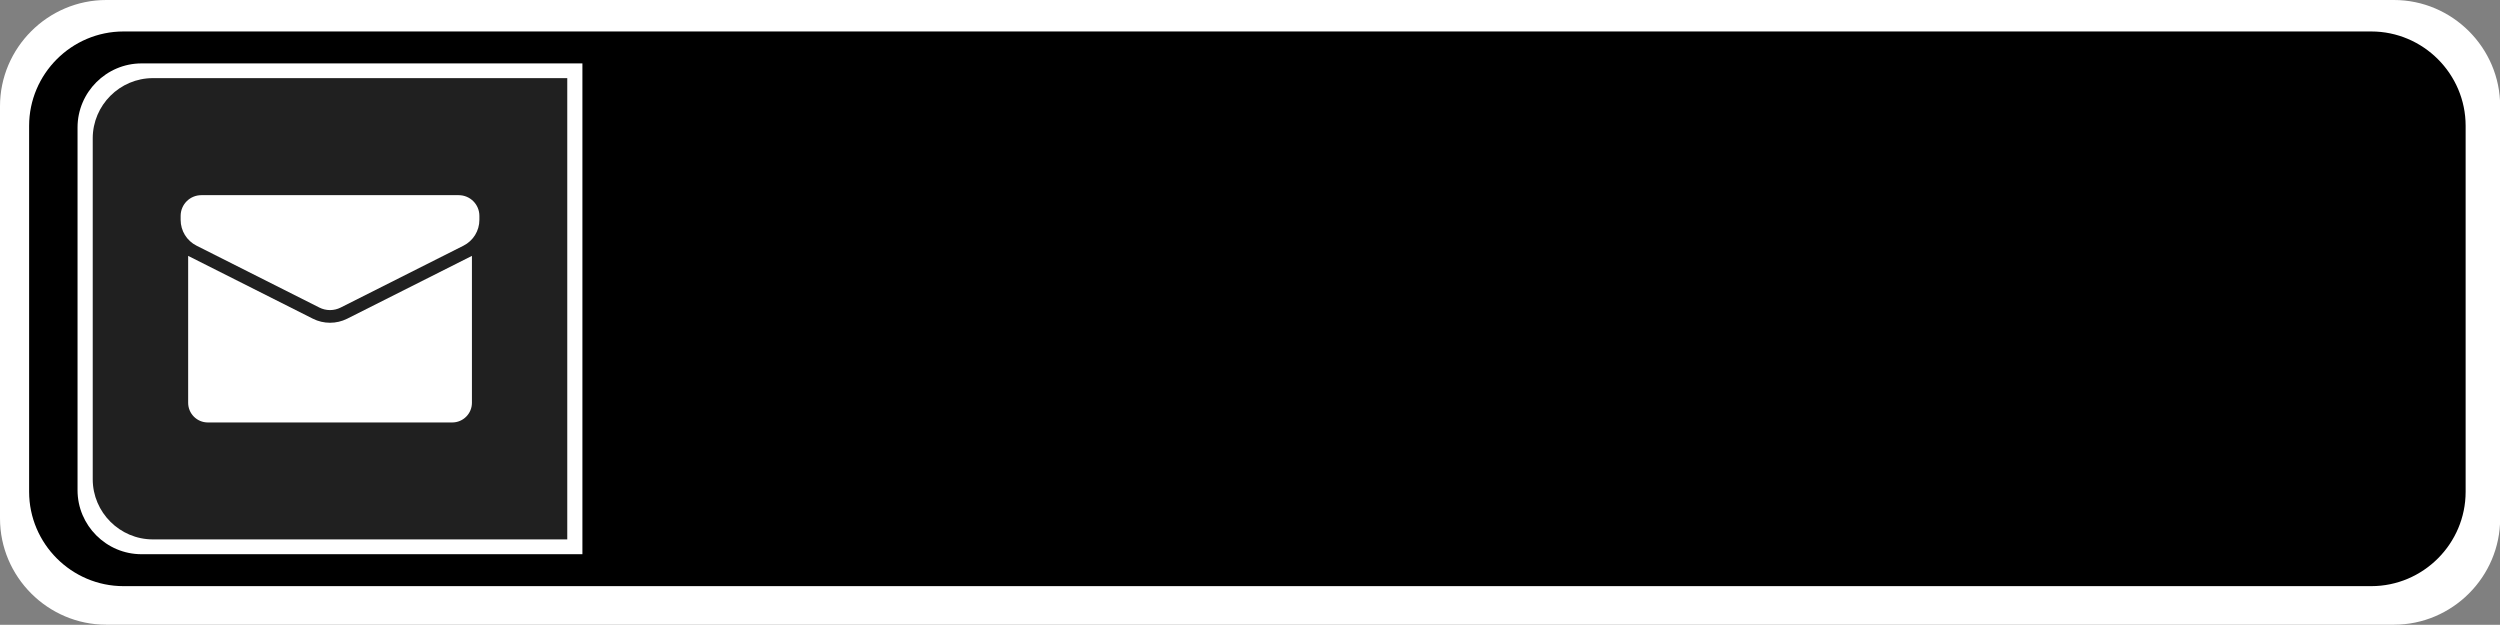
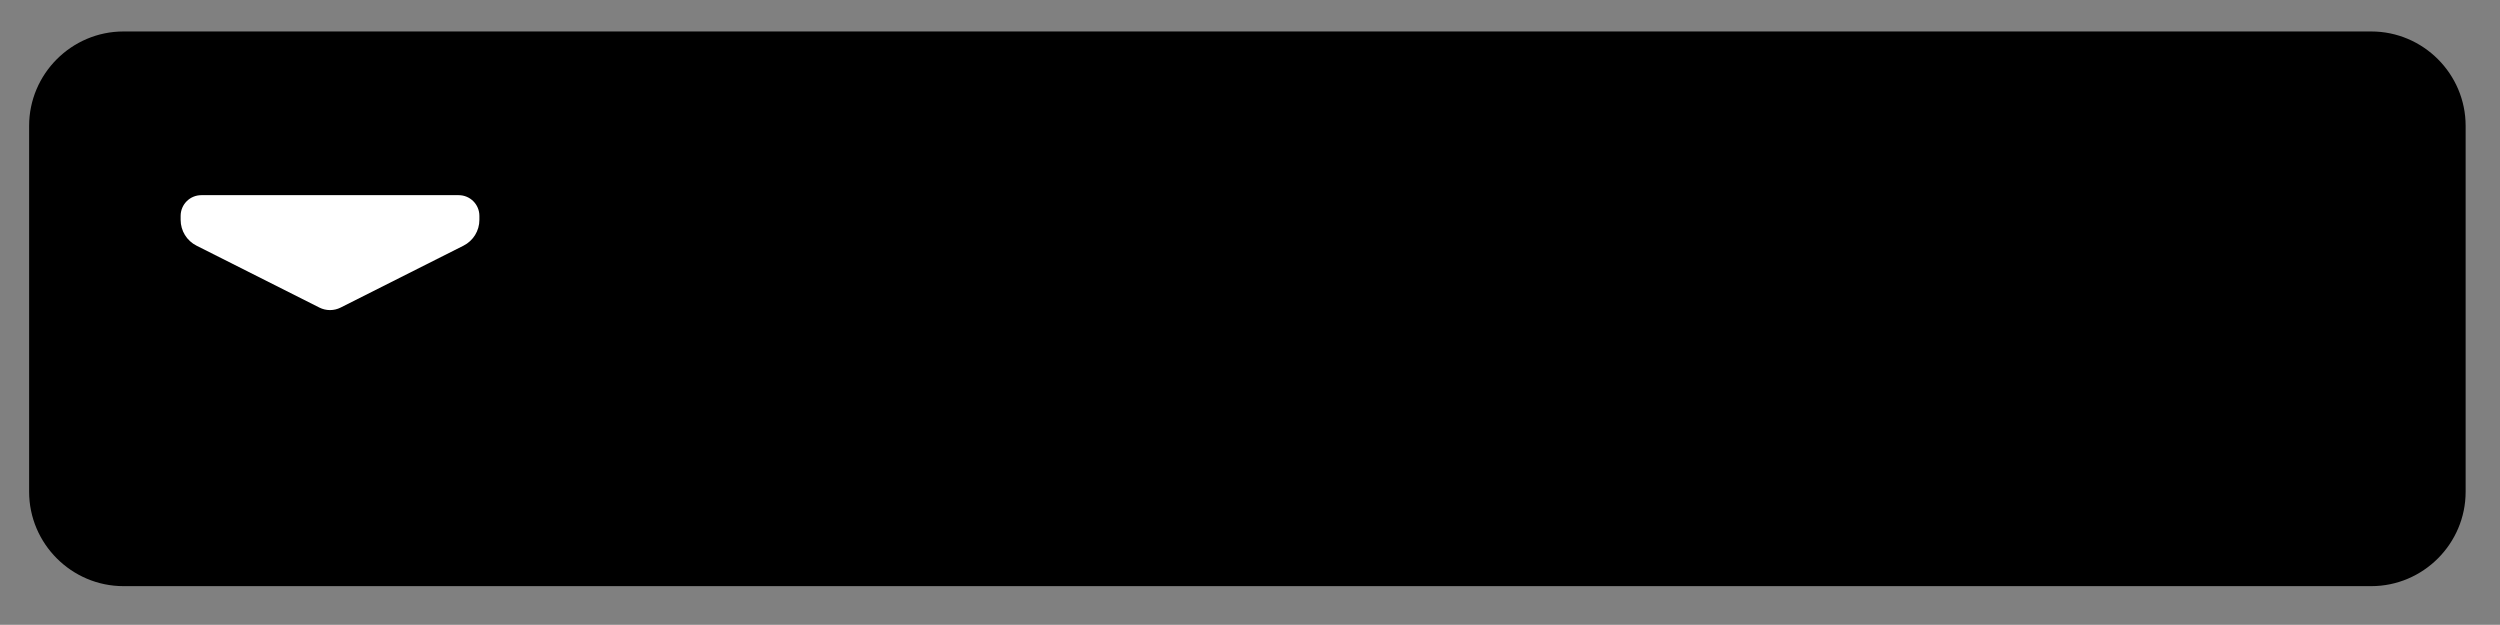
<svg xmlns="http://www.w3.org/2000/svg" clip-rule="evenodd" fill="#000000" fill-rule="evenodd" height="148.9" image-rendering="optimizeQuality" preserveAspectRatio="xMidYMid meet" shape-rendering="geometricPrecision" text-rendering="geometricPrecision" version="1" viewBox="0.0 0.0 595.8 148.9" width="595.8" zoomAndPan="magnify">
  <rect x="0.0" y="0.0" width="595.8" height="148.9" fill="#808080" stroke="none" />
  <g>
    <g>
      <g id="change1_1">
-         <path d="M25.33 0l545.18 0c13.93,0 25.33,11.4 25.33,25.33l0 98.22c0,13.93 -11.4,25.33 -25.33,25.33l-545.18 0c-13.93,0 -25.33,-11.4 -25.33,-25.33l0 -98.22c0,-13.93 11.4,-25.33 25.33,-25.33z" fill="#ffffff" />
-       </g>
+         </g>
      <g id="change2_1">
        <path d="M29.43 7.5l535.69 0c12.37,0 22.49,10.12 22.49,22.49l0 87.21c0,12.37 -10.12,22.49 -22.49,22.49l-535.69 0c-12.37,0 -22.49,-10.12 -22.49,-22.49l0 -87.21c0,-12.37 10.12,-22.49 22.49,-22.49z" fill="#000000" />
      </g>
      <g>
        <g id="change1_3">
-           <path d="M138.81 15.11l-105.07 0c-8.39,0 -15.26,6.87 -15.26,15.26l0 86.46c0,8.39 6.86,15.25 15.24,15.25l105.08 0 0 -116.96z" fill="#ffffff" />
-         </g>
+           </g>
        <g id="change3_1">
-           <path d="M135.19 18.62l-98.75 0c-7.89,0 -14.34,6.45 -14.34,14.34l0 81.26c0,7.88 6.45,14.33 14.33,14.33l98.76 0 0 -109.93z" fill="#202020" />
-         </g>
+           </g>
      </g>
      <g fill="#ffffff" fill-rule="nonzero" id="change1_2">
-         <path d="M82.72 75.96c-1.27,0.64 -2.67,0.96 -4.07,0.96 -1.4,0 -2.8,-0.32 -4.07,-0.96l-29.74 -14.98 0 35.01c0,2.59 2.1,4.69 4.69,4.69l58.25 0c2.59,0 4.69,-2.1 4.69,-4.69l0 -35.01 -29.74 14.98z" />
        <path d="M81.18 73.3l29.28 -14.75c2.32,-1.17 3.79,-3.55 3.79,-6.15l0 -0.95c0,-2.73 -2.21,-4.94 -4.94,-4.94l-61.32 0c-2.73,0 -4.94,2.21 -4.94,4.94l0 0.95c0,2.6 1.46,4.98 3.79,6.15l29.28 14.75c1.58,0.8 3.47,0.8 5.06,0z" />
      </g>
    </g>
  </g>
</svg>